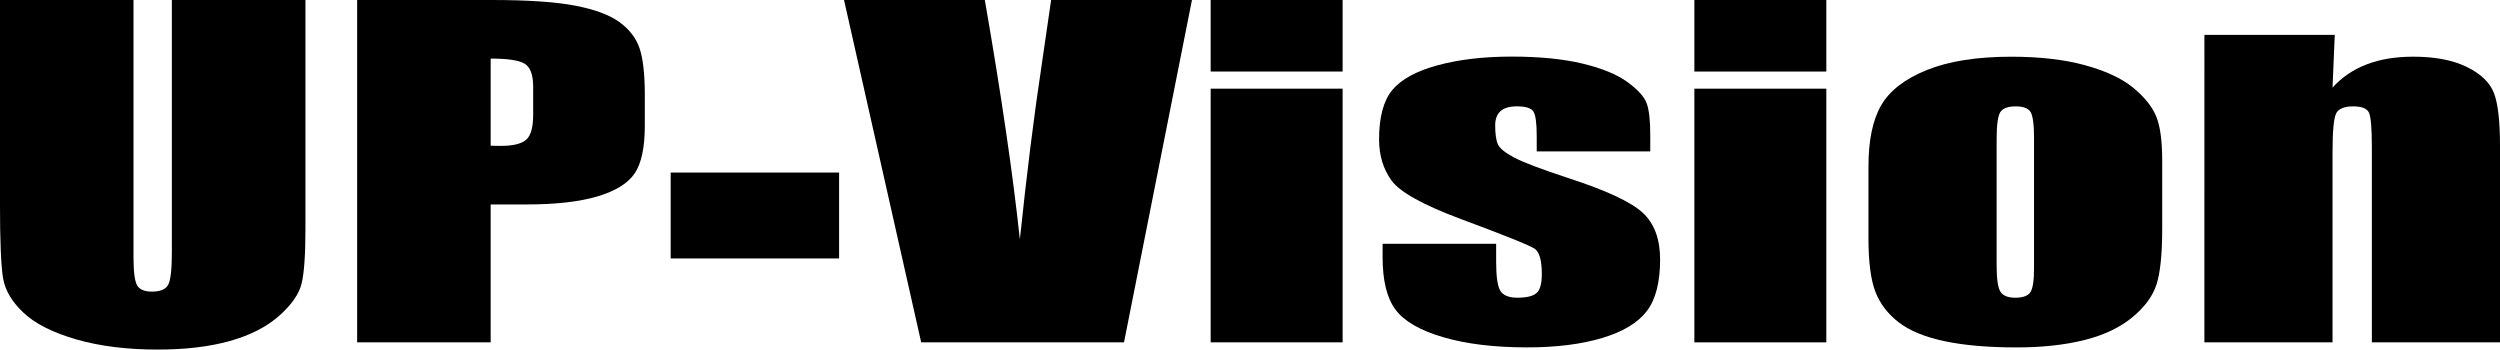
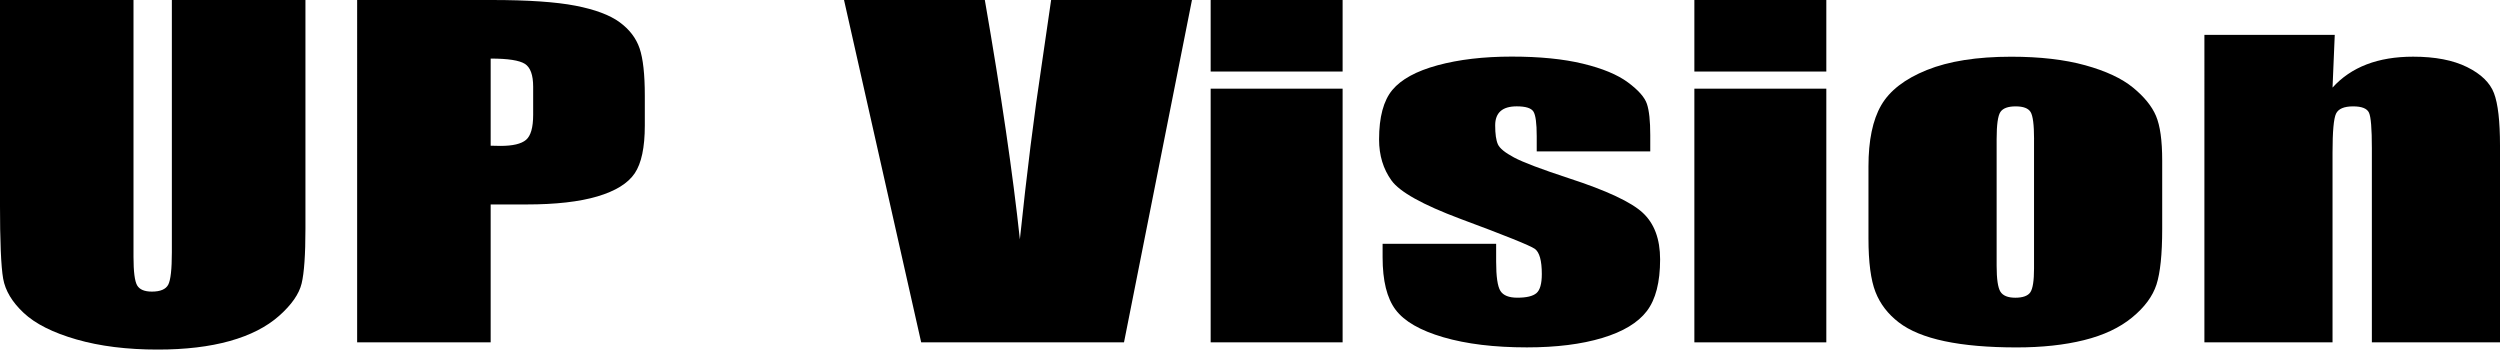
<svg xmlns="http://www.w3.org/2000/svg" id="_レイヤー_2" data-name="レイヤー 2" viewBox="0 0 858.27 120">
  <g id="Design">
    <g>
      <path d="M104.86,0v78.55c0,8.9-.44,15.16-1.31,18.77-.87,3.61-3.45,7.31-7.73,11.11-4.29,3.8-9.93,6.68-16.93,8.64-7.01,1.96-15.27,2.94-24.77,2.94-10.53,0-19.82-1.16-27.88-3.48-8.06-2.32-14.08-5.35-18.08-9.08-3.99-3.73-6.35-7.66-7.08-11.8-.73-4.14-1.09-12.84-1.09-26.1V0h45.84v88.13c0,5.13.42,8.41,1.25,9.84.83,1.43,2.52,2.14,5.06,2.14,2.9,0,4.77-.79,5.61-2.36.83-1.57,1.25-5.29,1.25-11.14V0h45.84Z" />
      <path d="M122.61,0h46.17c12.49,0,22.09.66,28.8,1.96,6.71,1.31,11.76,3.19,15.13,5.66,3.38,2.47,5.66,5.46,6.86,8.96,1.2,3.51,1.8,8.94,1.8,16.3v10.24c0,7.5-1.16,12.97-3.48,16.4-2.33,3.44-6.59,6.07-12.8,7.91-6.21,1.84-14.32,2.76-24.34,2.76h-12.3v47.33h-45.84V0ZM168.45,20.11v29.91c1.3.05,2.43.07,3.38.07,4.21,0,7.13-.69,8.76-2.07,1.63-1.38,2.45-4.25,2.45-8.6v-9.65c0-4.02-.95-6.63-2.83-7.84-1.89-1.21-5.81-1.82-11.76-1.82Z" />
-       <path d="M288.07,59.24v29.49h-57.82v-29.49h57.82Z" />
      <path d="M409.21,0l-23.33,117.53h-69.63L289.76,0h48.34c5.62,32.38,9.63,59.77,12.03,82.18,2.37-22.65,4.88-42.76,7.55-60.32l3.18-21.86h48.35Z" />
      <path d="M460.93,0v24.56h-45.3V0h45.3ZM460.93,30.44v87.09h-45.3V30.44h45.3Z" />
      <path d="M566.55,51.98h-38.98v-5.23c0-4.45-.38-7.27-1.14-8.46-.76-1.19-2.67-1.78-5.72-1.78-2.47,0-4.32.54-5.55,1.63-1.23,1.09-1.85,2.72-1.85,4.9,0,2.95.31,5.12.93,6.5.61,1.38,2.47,2.89,5.55,4.53,3.08,1.65,9.42,4.04,19,7.19,12.77,4.16,21.16,8.08,25.15,11.76,3.99,3.68,5.99,9.03,5.99,16.04,0,7.84-1.52,13.76-4.57,17.75-3.05,3.99-8.15,7.07-15.3,9.22-7.15,2.15-15.77,3.23-25.86,3.23-11.18,0-20.74-1.16-28.69-3.48-7.95-2.32-13.41-5.47-16.39-9.44-2.98-3.97-4.46-9.97-4.46-18v-4.65h38.98v6.1c0,5.18.49,8.54,1.47,10.09.98,1.55,2.92,2.32,5.83,2.32,3.12,0,5.3-.52,6.53-1.56,1.23-1.04,1.85-3.23,1.85-6.57,0-4.6-.8-7.48-2.4-8.64-1.67-1.16-10.2-4.6-25.59-10.31-12.92-4.84-20.8-9.23-23.63-13.18-2.83-3.94-4.25-8.62-4.25-14.05,0-7.69,1.52-13.37,4.57-17.02,3.05-3.65,8.22-6.47,15.52-8.46,7.3-1.98,15.77-2.98,25.43-2.98s17.73.81,24.45,2.43c6.71,1.62,11.87,3.76,15.46,6.42,3.59,2.66,5.77,5.13,6.53,7.41.76,2.28,1.14,5.83,1.14,10.67v5.59Z" />
      <path d="M626.99,0v24.56h-45.3V0h45.3ZM626.99,30.44v87.09h-45.3V30.44h45.3Z" />
      <path d="M742.3,55.03v23.59c0,8.66-.66,15.01-1.96,19.06-1.31,4.04-4.1,7.82-8.39,11.33-4.28,3.51-9.78,6.1-16.5,7.76-6.71,1.67-14.43,2.5-23.14,2.5-9.73,0-17.97-.71-24.72-2.14-6.75-1.43-12-3.58-15.73-6.46-3.74-2.88-6.41-6.36-8-10.45-1.6-4.09-2.4-10.22-2.4-18.4v-24.68c0-8.95,1.45-15.94,4.36-20.98,2.9-5.03,8.13-9.08,15.68-12.12,7.55-3.05,17.2-4.57,28.96-4.57,9.87,0,18.35.98,25.43,2.94,7.08,1.96,12.54,4.51,16.39,7.66,3.84,3.14,6.48,6.39,7.89,9.72,1.42,3.34,2.13,8.42,2.13,15.25ZM698.31,47.77c0-4.94-.4-8.04-1.2-9.33-.8-1.28-2.5-1.92-5.12-1.92s-4.36.64-5.23,1.92c-.87,1.29-1.3,4.39-1.3,9.33v43.48c0,4.55.44,7.51,1.3,8.89.87,1.38,2.58,2.07,5.12,2.07s4.34-.63,5.17-1.89c.83-1.26,1.25-3.97,1.25-8.13v-44.43Z" />
      <path d="M801.54,11.96l-.76,18.11c3.19-3.54,7.1-6.19,11.71-7.96,4.61-1.77,9.93-2.65,15.95-2.65,7.55,0,13.72,1.19,18.51,3.56,4.79,2.37,7.88,5.36,9.25,8.96,1.38,3.61,2.07,9.62,2.07,18.04v67.51h-43.99V50.82c0-6.63-.32-10.67-.98-12.12-.66-1.45-2.47-2.18-5.44-2.18-3.12,0-5.08.83-5.88,2.5-.8,1.67-1.2,6.13-1.2,13.39v65.12h-43.99V11.96h44.76Z" />
    </g>
  </g>
</svg>